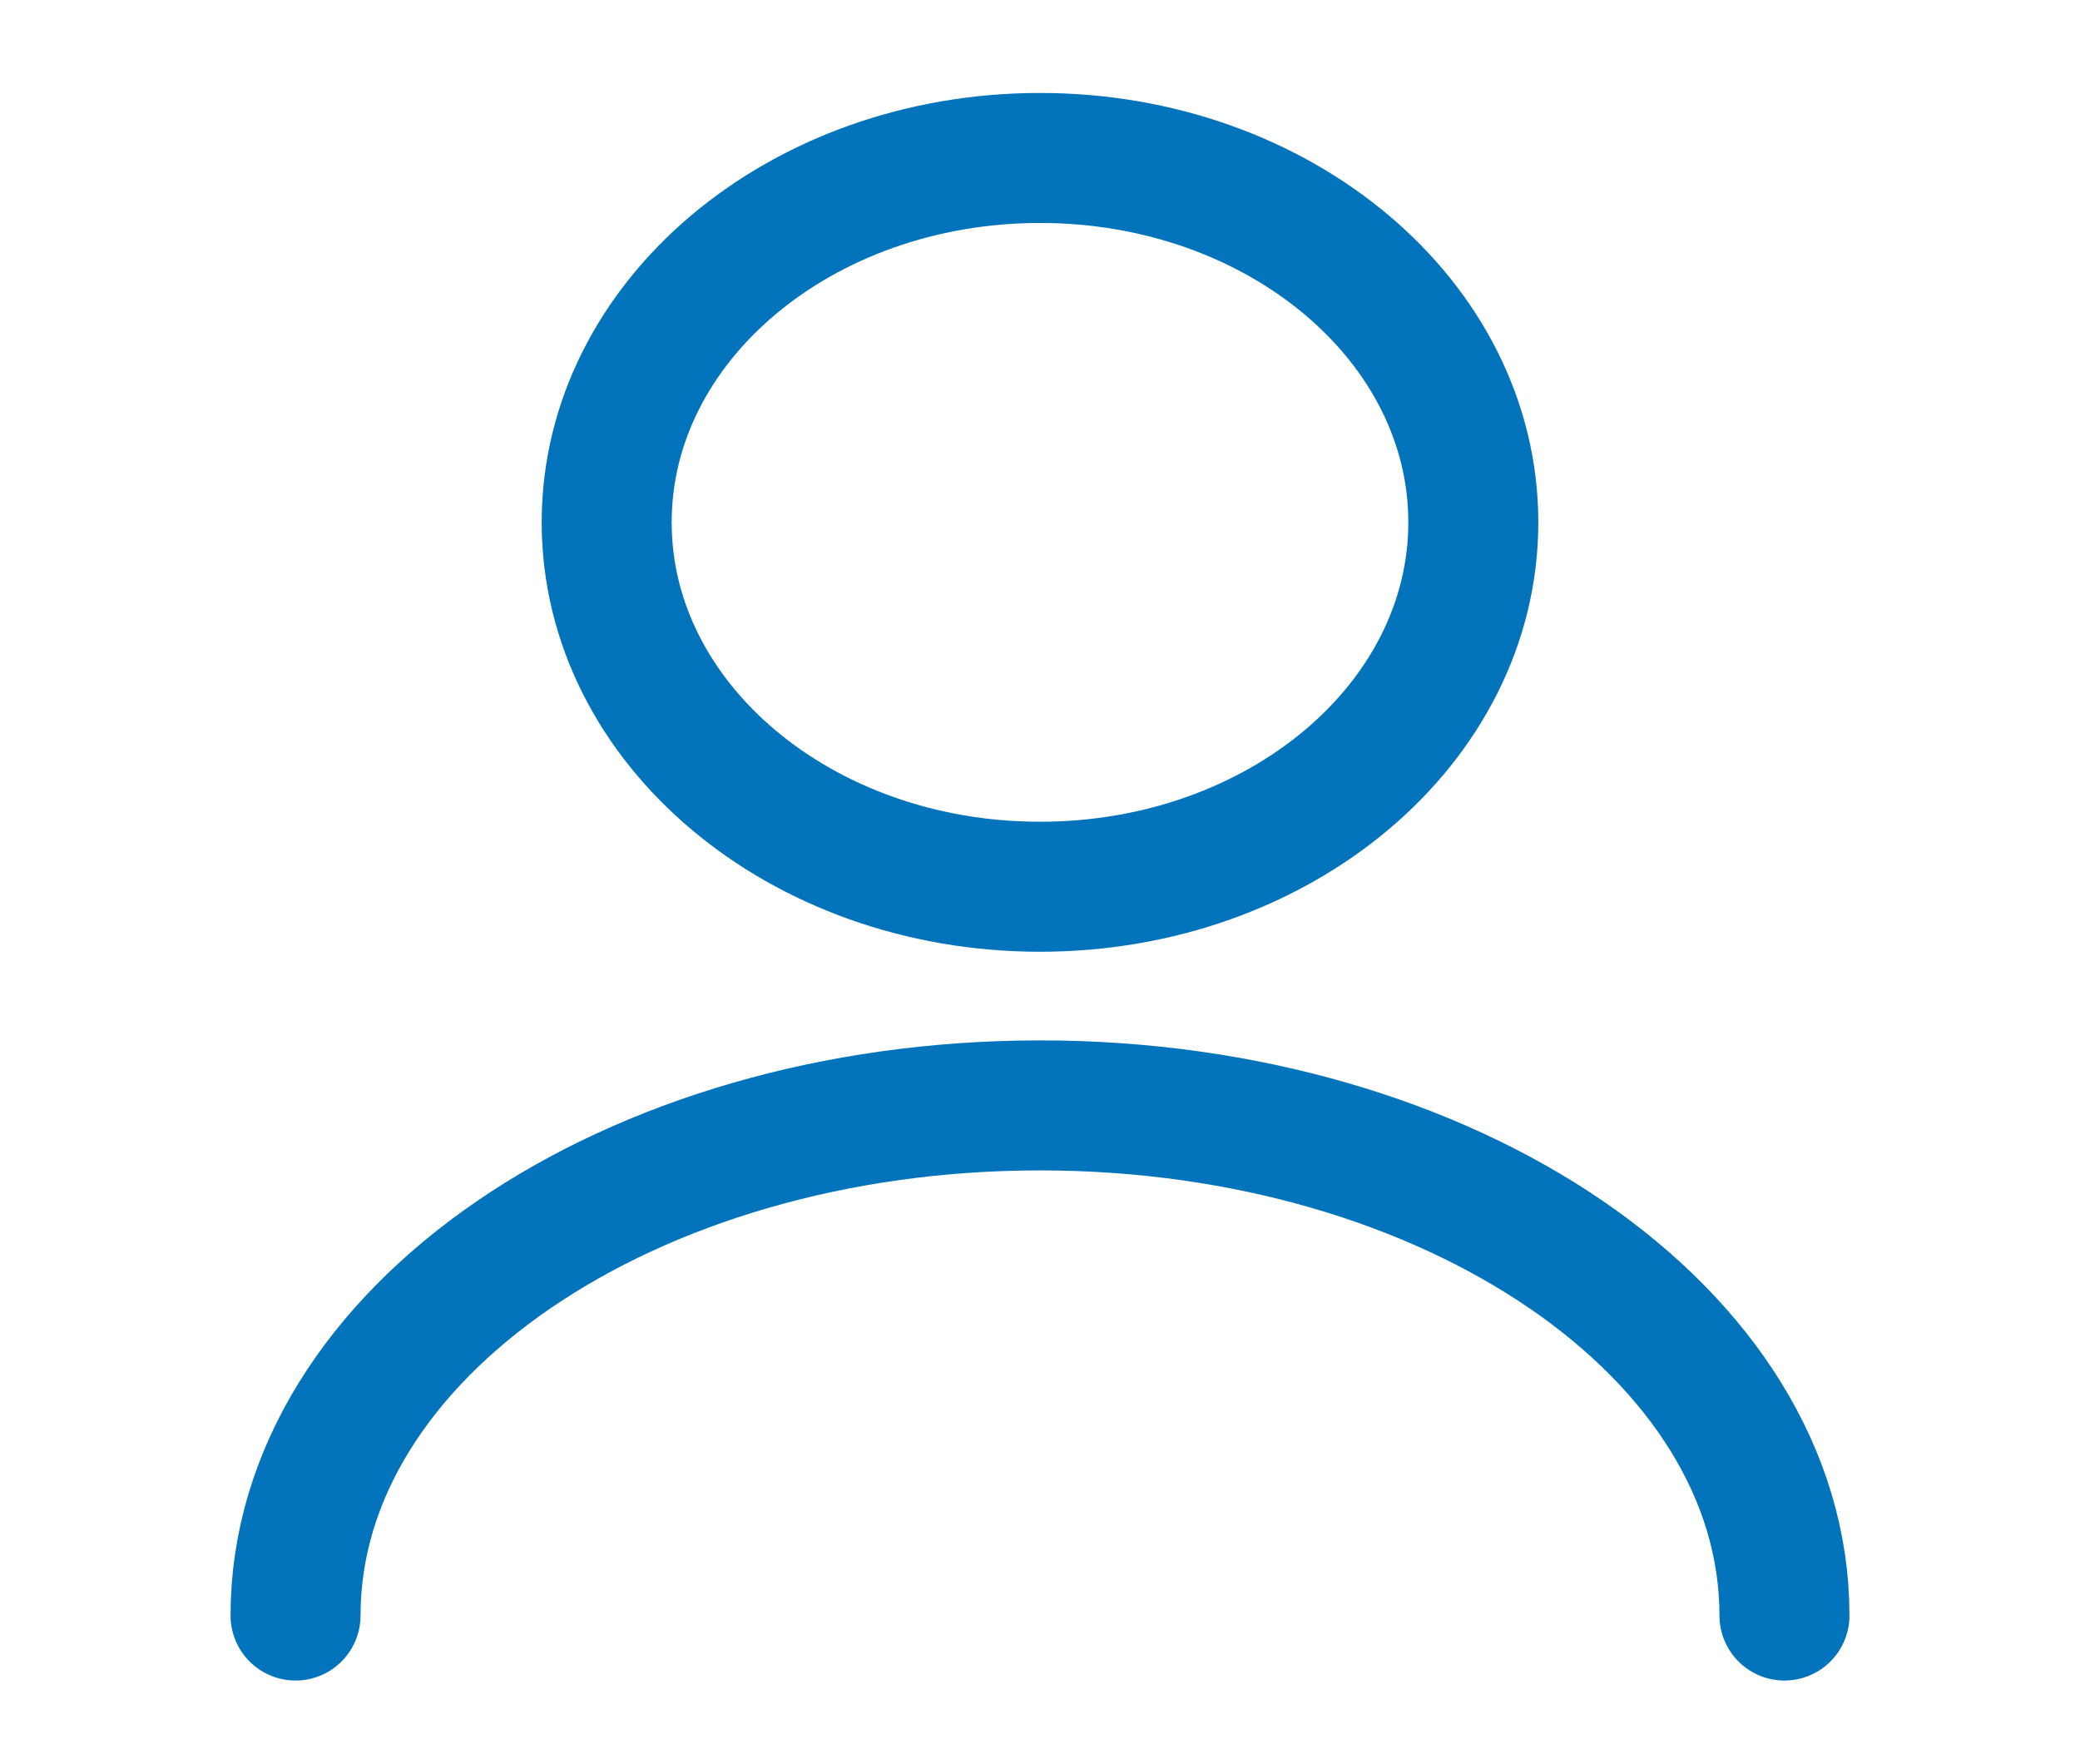
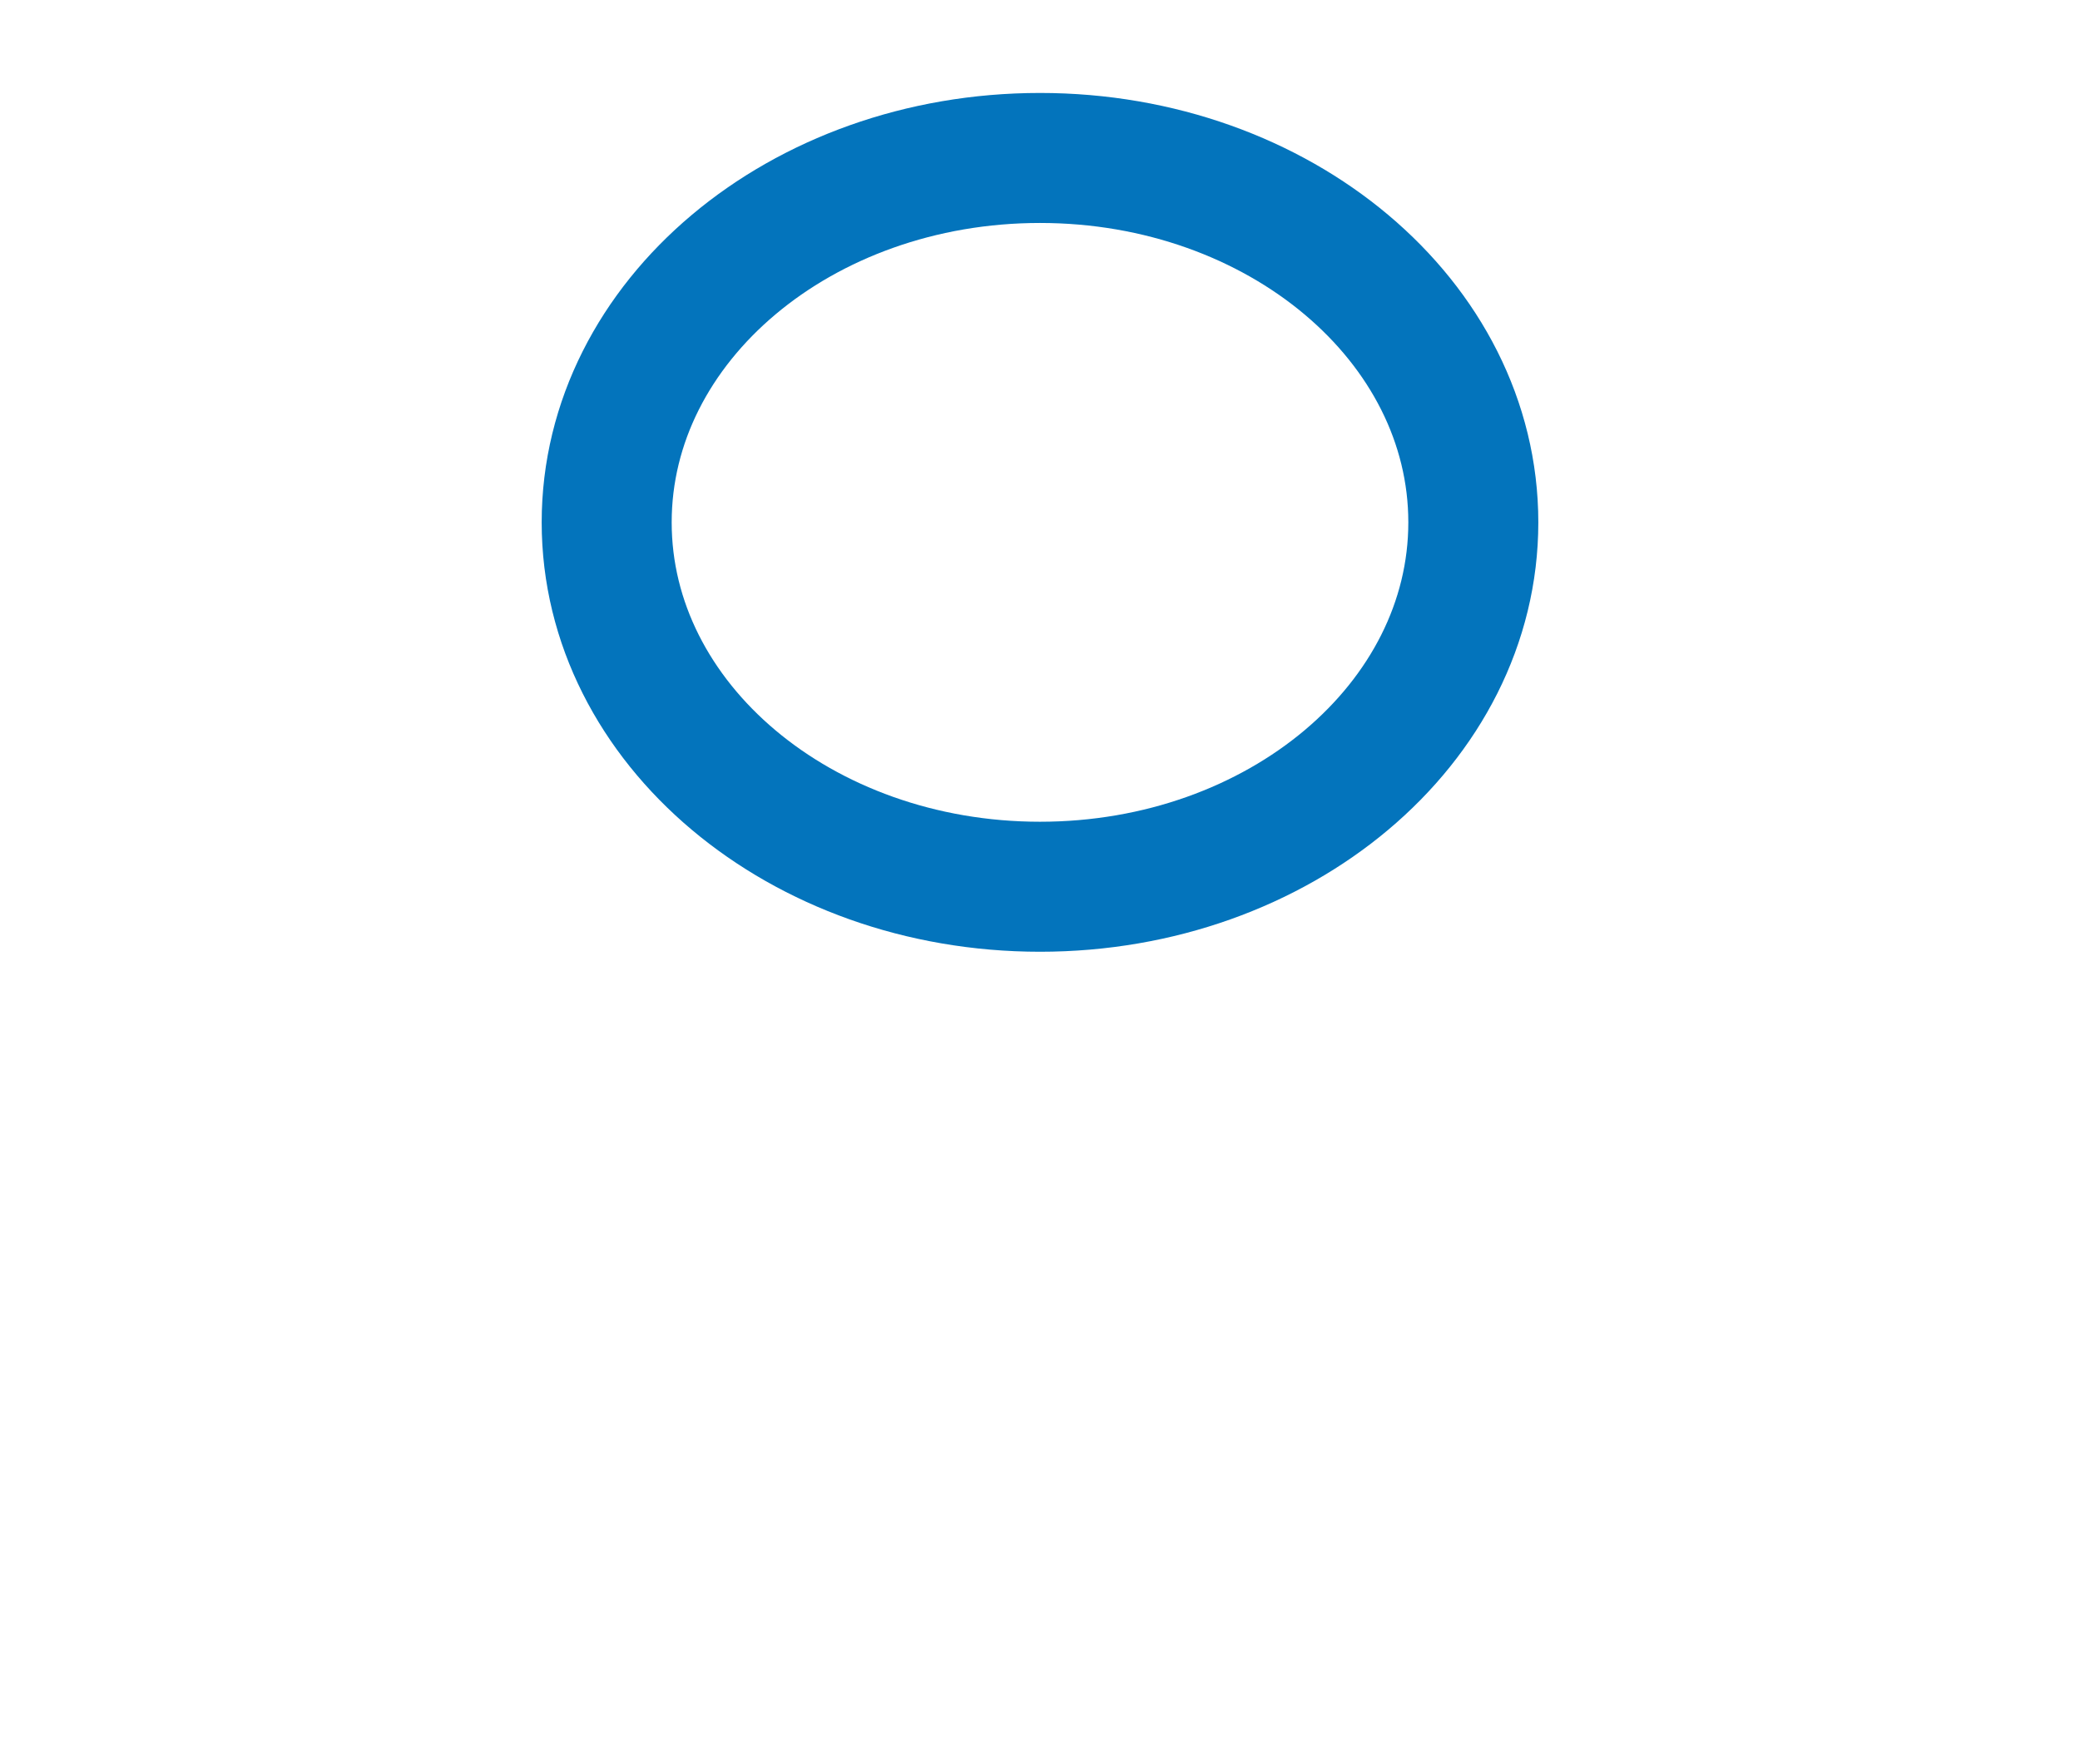
<svg xmlns="http://www.w3.org/2000/svg" width="46" height="39" viewBox="0 0 46 39" fill="none">
  <path d="M23 19.609C28.293 19.609 32.583 16.001 32.583 11.551C32.583 7.101 28.293 3.493 23 3.493C17.707 3.493 13.417 7.101 13.417 11.551C13.417 16.001 17.707 19.609 23 19.609Z" stroke="#0374BC" stroke-width="2.875" stroke-linecap="round" stroke-linejoin="round" />
-   <path d="M39.464 35.725C39.464 29.488 32.085 24.444 23 24.444C13.915 24.444 6.536 29.488 6.536 35.725" stroke="#0374BC" stroke-width="2.875" stroke-linecap="round" stroke-linejoin="round" />
</svg>